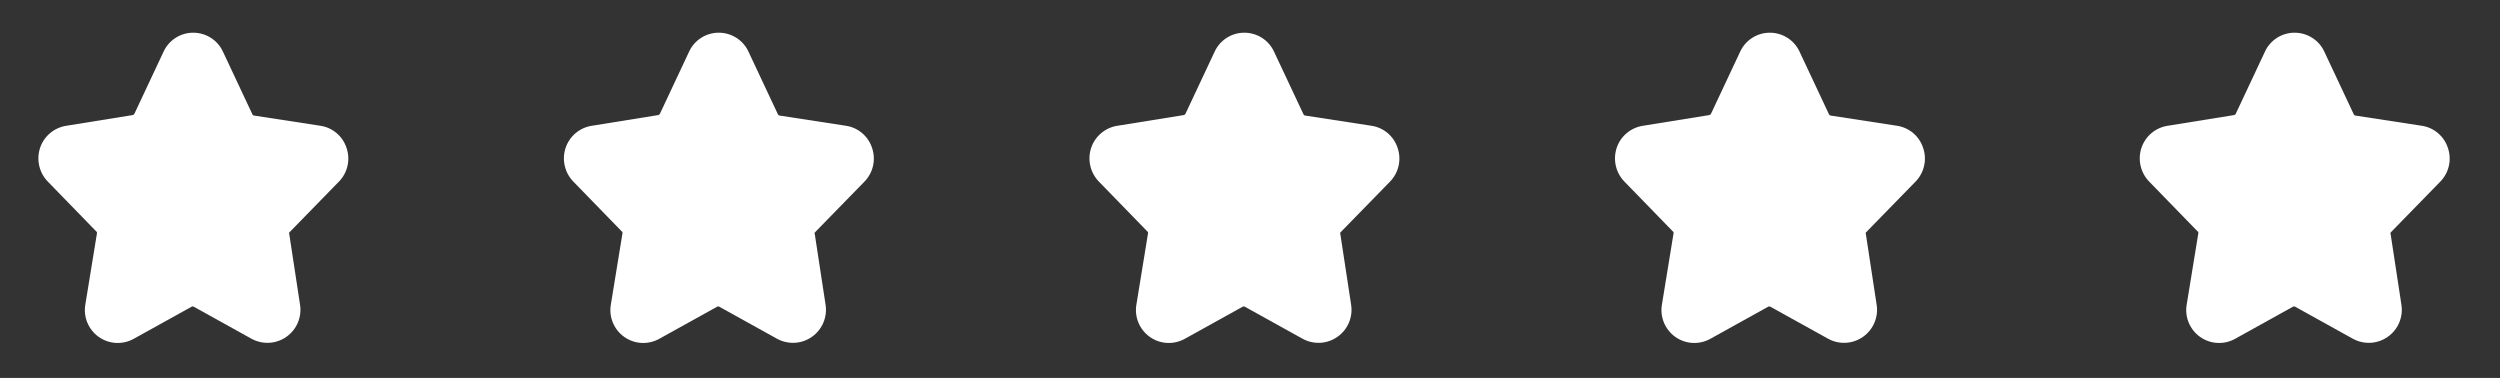
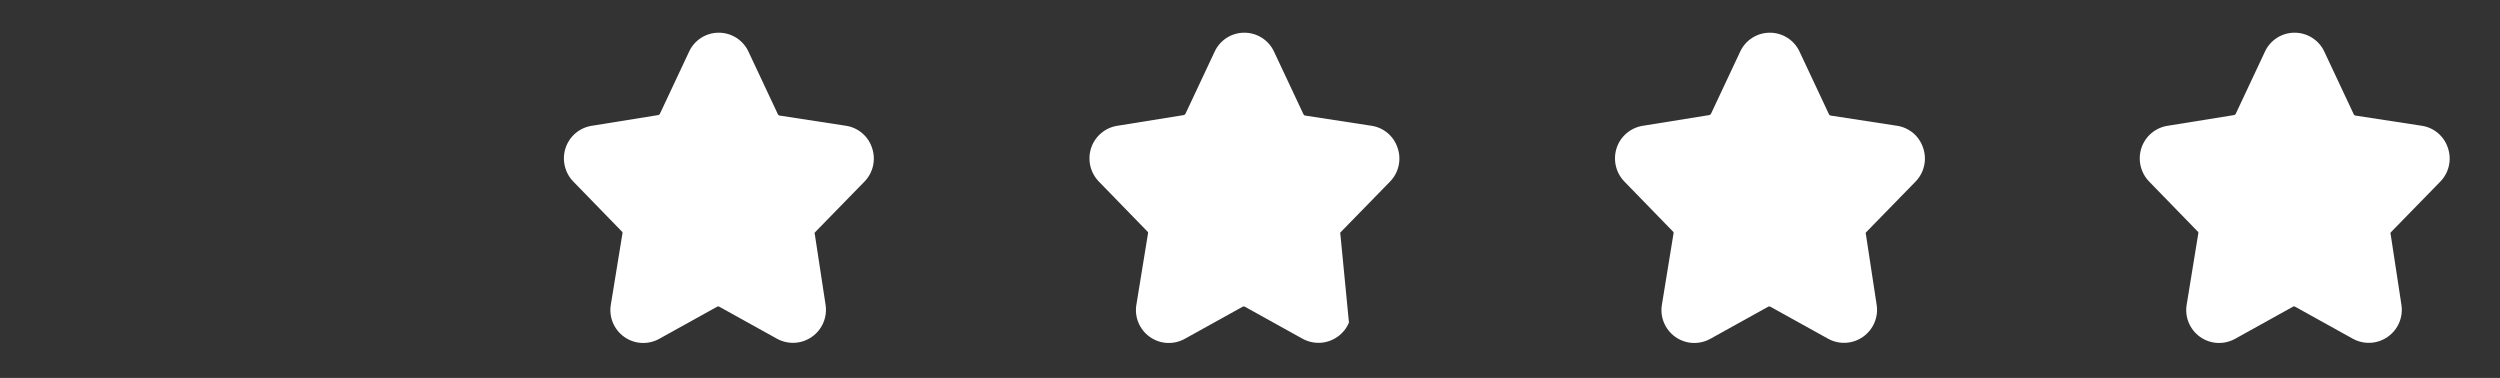
<svg xmlns="http://www.w3.org/2000/svg" width="86" height="13" viewBox="0 0 86 13" fill="none">
  <rect x="0" y="0" width="86" height="13" fill="#333333" stroke="none" />
-   <path d="M11.659 6.247C11.806 6.097 11.908 5.91 11.954 5.705C12.001 5.501 11.989 5.288 11.921 5.089C11.857 4.891 11.739 4.714 11.579 4.579C11.42 4.444 11.226 4.356 11.019 4.326L8.73 3.974C8.72 3.971 8.71 3.966 8.701 3.958C8.693 3.951 8.687 3.942 8.682 3.932L7.679 1.797C7.591 1.597 7.447 1.427 7.264 1.308C7.081 1.189 6.868 1.125 6.649 1.125C6.434 1.124 6.222 1.186 6.04 1.302C5.859 1.418 5.714 1.585 5.625 1.781L4.622 3.916C4.616 3.926 4.609 3.935 4.6 3.942C4.59 3.95 4.58 3.955 4.568 3.958L2.285 4.326C2.078 4.357 1.884 4.445 1.723 4.58C1.563 4.714 1.444 4.891 1.378 5.089C1.312 5.288 1.303 5.501 1.35 5.706C1.397 5.91 1.499 6.097 1.645 6.247L3.331 7.981C3.335 7.992 3.338 8.004 3.338 8.016C3.338 8.028 3.335 8.04 3.331 8.051L2.936 10.473C2.899 10.684 2.923 10.901 3.005 11.099C3.087 11.297 3.223 11.467 3.398 11.591C3.573 11.714 3.779 11.786 3.993 11.797C4.207 11.807 4.419 11.757 4.606 11.652L6.596 10.548C6.606 10.543 6.617 10.54 6.628 10.54C6.639 10.54 6.65 10.543 6.66 10.548L8.65 11.652C8.837 11.755 9.049 11.803 9.262 11.792C9.475 11.78 9.68 11.708 9.854 11.585C10.028 11.462 10.165 11.293 10.247 11.096C10.329 10.899 10.355 10.683 10.32 10.473L9.952 8.061C9.947 8.052 9.944 8.041 9.944 8.029C9.944 8.018 9.947 8.007 9.952 7.997L11.659 6.247Z" fill="white" />
  <path d="M29.738 6.247C29.884 6.097 29.986 5.91 30.032 5.705C30.078 5.501 30.067 5.288 29.999 5.089C29.935 4.891 29.817 4.714 29.657 4.579C29.498 4.444 29.304 4.356 29.097 4.326L26.808 3.974C26.798 3.971 26.788 3.966 26.779 3.958C26.771 3.951 26.765 3.942 26.76 3.932L25.757 1.797C25.669 1.597 25.525 1.427 25.342 1.308C25.159 1.189 24.946 1.125 24.727 1.125C24.512 1.124 24.3 1.186 24.118 1.302C23.937 1.418 23.792 1.585 23.703 1.781L22.7 3.916C22.694 3.926 22.687 3.935 22.678 3.942C22.668 3.95 22.658 3.955 22.646 3.958L20.363 4.326C20.156 4.357 19.962 4.445 19.801 4.58C19.641 4.714 19.522 4.891 19.456 5.089C19.39 5.288 19.381 5.501 19.428 5.706C19.475 5.91 19.577 6.097 19.723 6.247L21.409 7.981C21.413 7.992 21.416 8.004 21.416 8.016C21.416 8.028 21.413 8.04 21.409 8.051L21.014 10.473C20.977 10.684 21.001 10.901 21.083 11.099C21.165 11.297 21.301 11.467 21.476 11.591C21.651 11.714 21.857 11.786 22.071 11.797C22.285 11.807 22.497 11.757 22.684 11.652L24.674 10.548C24.684 10.543 24.695 10.54 24.706 10.54C24.717 10.54 24.728 10.543 24.738 10.548L26.728 11.652C26.915 11.755 27.127 11.803 27.34 11.792C27.553 11.78 27.758 11.708 27.932 11.585C28.107 11.462 28.242 11.293 28.325 11.096C28.407 10.899 28.433 10.683 28.398 10.473L28.03 8.061C28.024 8.052 28.021 8.041 28.021 8.029C28.021 8.018 28.024 8.007 28.03 7.997L29.738 6.247Z" fill="white" />
-   <path d="M47.817 6.247C47.963 6.097 48.065 5.91 48.111 5.705C48.158 5.501 48.146 5.288 48.078 5.089C48.014 4.891 47.896 4.714 47.737 4.579C47.577 4.444 47.383 4.356 47.176 4.326L44.888 3.974C44.877 3.971 44.867 3.966 44.859 3.958C44.85 3.951 44.844 3.942 44.84 3.932L43.836 1.797C43.748 1.597 43.604 1.427 43.421 1.308C43.239 1.189 43.025 1.125 42.807 1.125C42.591 1.124 42.379 1.186 42.198 1.302C42.016 1.418 41.872 1.585 41.782 1.781L40.779 3.916C40.774 3.926 40.766 3.935 40.757 3.942C40.748 3.95 40.737 3.955 40.726 3.958L38.442 4.326C38.235 4.357 38.041 4.445 37.881 4.58C37.721 4.714 37.601 4.891 37.535 5.089C37.47 5.288 37.46 5.501 37.507 5.706C37.554 5.91 37.656 6.097 37.802 6.247L39.488 7.981C39.493 7.992 39.495 8.004 39.495 8.016C39.495 8.028 39.493 8.04 39.488 8.051L39.093 10.473C39.056 10.684 39.08 10.901 39.162 11.099C39.244 11.297 39.38 11.467 39.555 11.591C39.73 11.714 39.936 11.786 40.15 11.797C40.364 11.807 40.577 11.757 40.763 11.652L42.753 10.548C42.763 10.543 42.774 10.54 42.785 10.54C42.796 10.54 42.807 10.543 42.817 10.548L44.807 11.652C44.994 11.755 45.206 11.803 45.419 11.792C45.632 11.78 45.837 11.708 46.011 11.585C46.186 11.462 46.322 11.293 46.404 11.096C46.487 10.899 46.512 10.683 46.477 10.473L46.109 8.061C46.104 8.052 46.101 8.041 46.101 8.029C46.101 8.018 46.104 8.007 46.109 7.997L47.817 6.247Z" fill="white" />
+   <path d="M47.817 6.247C47.963 6.097 48.065 5.91 48.111 5.705C48.158 5.501 48.146 5.288 48.078 5.089C48.014 4.891 47.896 4.714 47.737 4.579C47.577 4.444 47.383 4.356 47.176 4.326L44.888 3.974C44.877 3.971 44.867 3.966 44.859 3.958C44.85 3.951 44.844 3.942 44.84 3.932L43.836 1.797C43.748 1.597 43.604 1.427 43.421 1.308C43.239 1.189 43.025 1.125 42.807 1.125C42.591 1.124 42.379 1.186 42.198 1.302C42.016 1.418 41.872 1.585 41.782 1.781L40.779 3.916C40.774 3.926 40.766 3.935 40.757 3.942C40.748 3.95 40.737 3.955 40.726 3.958L38.442 4.326C38.235 4.357 38.041 4.445 37.881 4.58C37.721 4.714 37.601 4.891 37.535 5.089C37.47 5.288 37.46 5.501 37.507 5.706C37.554 5.91 37.656 6.097 37.802 6.247L39.488 7.981C39.493 7.992 39.495 8.004 39.495 8.016C39.495 8.028 39.493 8.04 39.488 8.051L39.093 10.473C39.056 10.684 39.08 10.901 39.162 11.099C39.244 11.297 39.38 11.467 39.555 11.591C39.73 11.714 39.936 11.786 40.15 11.797C40.364 11.807 40.577 11.757 40.763 11.652L42.753 10.548C42.763 10.543 42.774 10.54 42.785 10.54C42.796 10.54 42.807 10.543 42.817 10.548L44.807 11.652C44.994 11.755 45.206 11.803 45.419 11.792C45.632 11.78 45.837 11.708 46.011 11.585C46.186 11.462 46.322 11.293 46.404 11.096L46.109 8.061C46.104 8.052 46.101 8.041 46.101 8.029C46.101 8.018 46.104 8.007 46.109 7.997L47.817 6.247Z" fill="white" />
  <path d="M65.895 6.247C66.041 6.097 66.143 5.91 66.189 5.705C66.236 5.501 66.224 5.288 66.156 5.089C66.092 4.891 65.974 4.714 65.815 4.579C65.655 4.444 65.461 4.356 65.254 4.326L62.965 3.974C62.955 3.971 62.945 3.966 62.937 3.958C62.928 3.951 62.922 3.942 62.917 3.932L61.914 1.797C61.826 1.597 61.682 1.427 61.499 1.308C61.317 1.189 61.103 1.125 60.885 1.125C60.669 1.124 60.457 1.186 60.276 1.302C60.094 1.418 59.95 1.585 59.86 1.781L58.857 3.916C58.852 3.926 58.844 3.935 58.835 3.942C58.826 3.95 58.815 3.955 58.804 3.958L56.52 4.326C56.313 4.357 56.119 4.445 55.959 4.58C55.798 4.714 55.679 4.891 55.613 5.089C55.548 5.288 55.538 5.501 55.585 5.706C55.632 5.91 55.734 6.097 55.88 6.247L57.566 7.981C57.571 7.992 57.573 8.004 57.573 8.016C57.573 8.028 57.571 8.04 57.566 8.051L57.171 10.473C57.134 10.684 57.158 10.901 57.24 11.099C57.322 11.297 57.458 11.467 57.633 11.591C57.808 11.714 58.014 11.786 58.228 11.797C58.442 11.807 58.655 11.757 58.841 11.652L60.831 10.548C60.841 10.543 60.852 10.54 60.863 10.54C60.874 10.54 60.885 10.543 60.895 10.548L62.886 11.652C63.072 11.755 63.284 11.803 63.497 11.792C63.71 11.78 63.915 11.708 64.09 11.585C64.264 11.462 64.4 11.293 64.482 11.096C64.565 10.899 64.59 10.683 64.555 10.473L64.187 8.061C64.182 8.052 64.179 8.041 64.179 8.029C64.179 8.018 64.182 8.007 64.187 7.997L65.895 6.247Z" fill="white" />
  <path d="M83.947 6.247C84.093 6.097 84.195 5.91 84.241 5.705C84.287 5.501 84.276 5.288 84.208 5.089C84.144 4.891 84.026 4.714 83.866 4.579C83.707 4.444 83.513 4.356 83.306 4.326L81.017 3.974C81.007 3.971 80.997 3.966 80.988 3.958C80.98 3.951 80.974 3.942 80.969 3.932L79.966 1.797C79.878 1.597 79.734 1.427 79.551 1.308C79.368 1.189 79.155 1.125 78.936 1.125C78.721 1.124 78.509 1.186 78.327 1.302C78.146 1.418 78.001 1.585 77.912 1.781L76.909 3.916C76.903 3.926 76.896 3.935 76.887 3.942C76.877 3.95 76.867 3.955 76.856 3.958L74.572 4.326C74.365 4.357 74.171 4.445 74.01 4.58C73.85 4.714 73.731 4.891 73.665 5.089C73.599 5.288 73.59 5.501 73.637 5.706C73.684 5.91 73.786 6.097 73.932 6.247L75.618 7.981C75.623 7.992 75.625 8.004 75.625 8.016C75.625 8.028 75.623 8.04 75.618 8.051L75.223 10.473C75.186 10.684 75.21 10.901 75.292 11.099C75.374 11.297 75.51 11.467 75.685 11.591C75.86 11.714 76.066 11.786 76.28 11.797C76.494 11.807 76.706 11.757 76.893 11.652L78.883 10.548C78.893 10.543 78.904 10.54 78.915 10.54C78.926 10.54 78.937 10.543 78.947 10.548L80.937 11.652C81.124 11.755 81.336 11.803 81.549 11.792C81.762 11.78 81.967 11.708 82.141 11.585C82.315 11.462 82.451 11.293 82.534 11.096C82.616 10.899 82.642 10.683 82.607 10.473L82.239 8.061C82.234 8.052 82.231 8.041 82.231 8.029C82.231 8.018 82.234 8.007 82.239 7.997L83.947 6.247Z" fill="white" />
</svg>